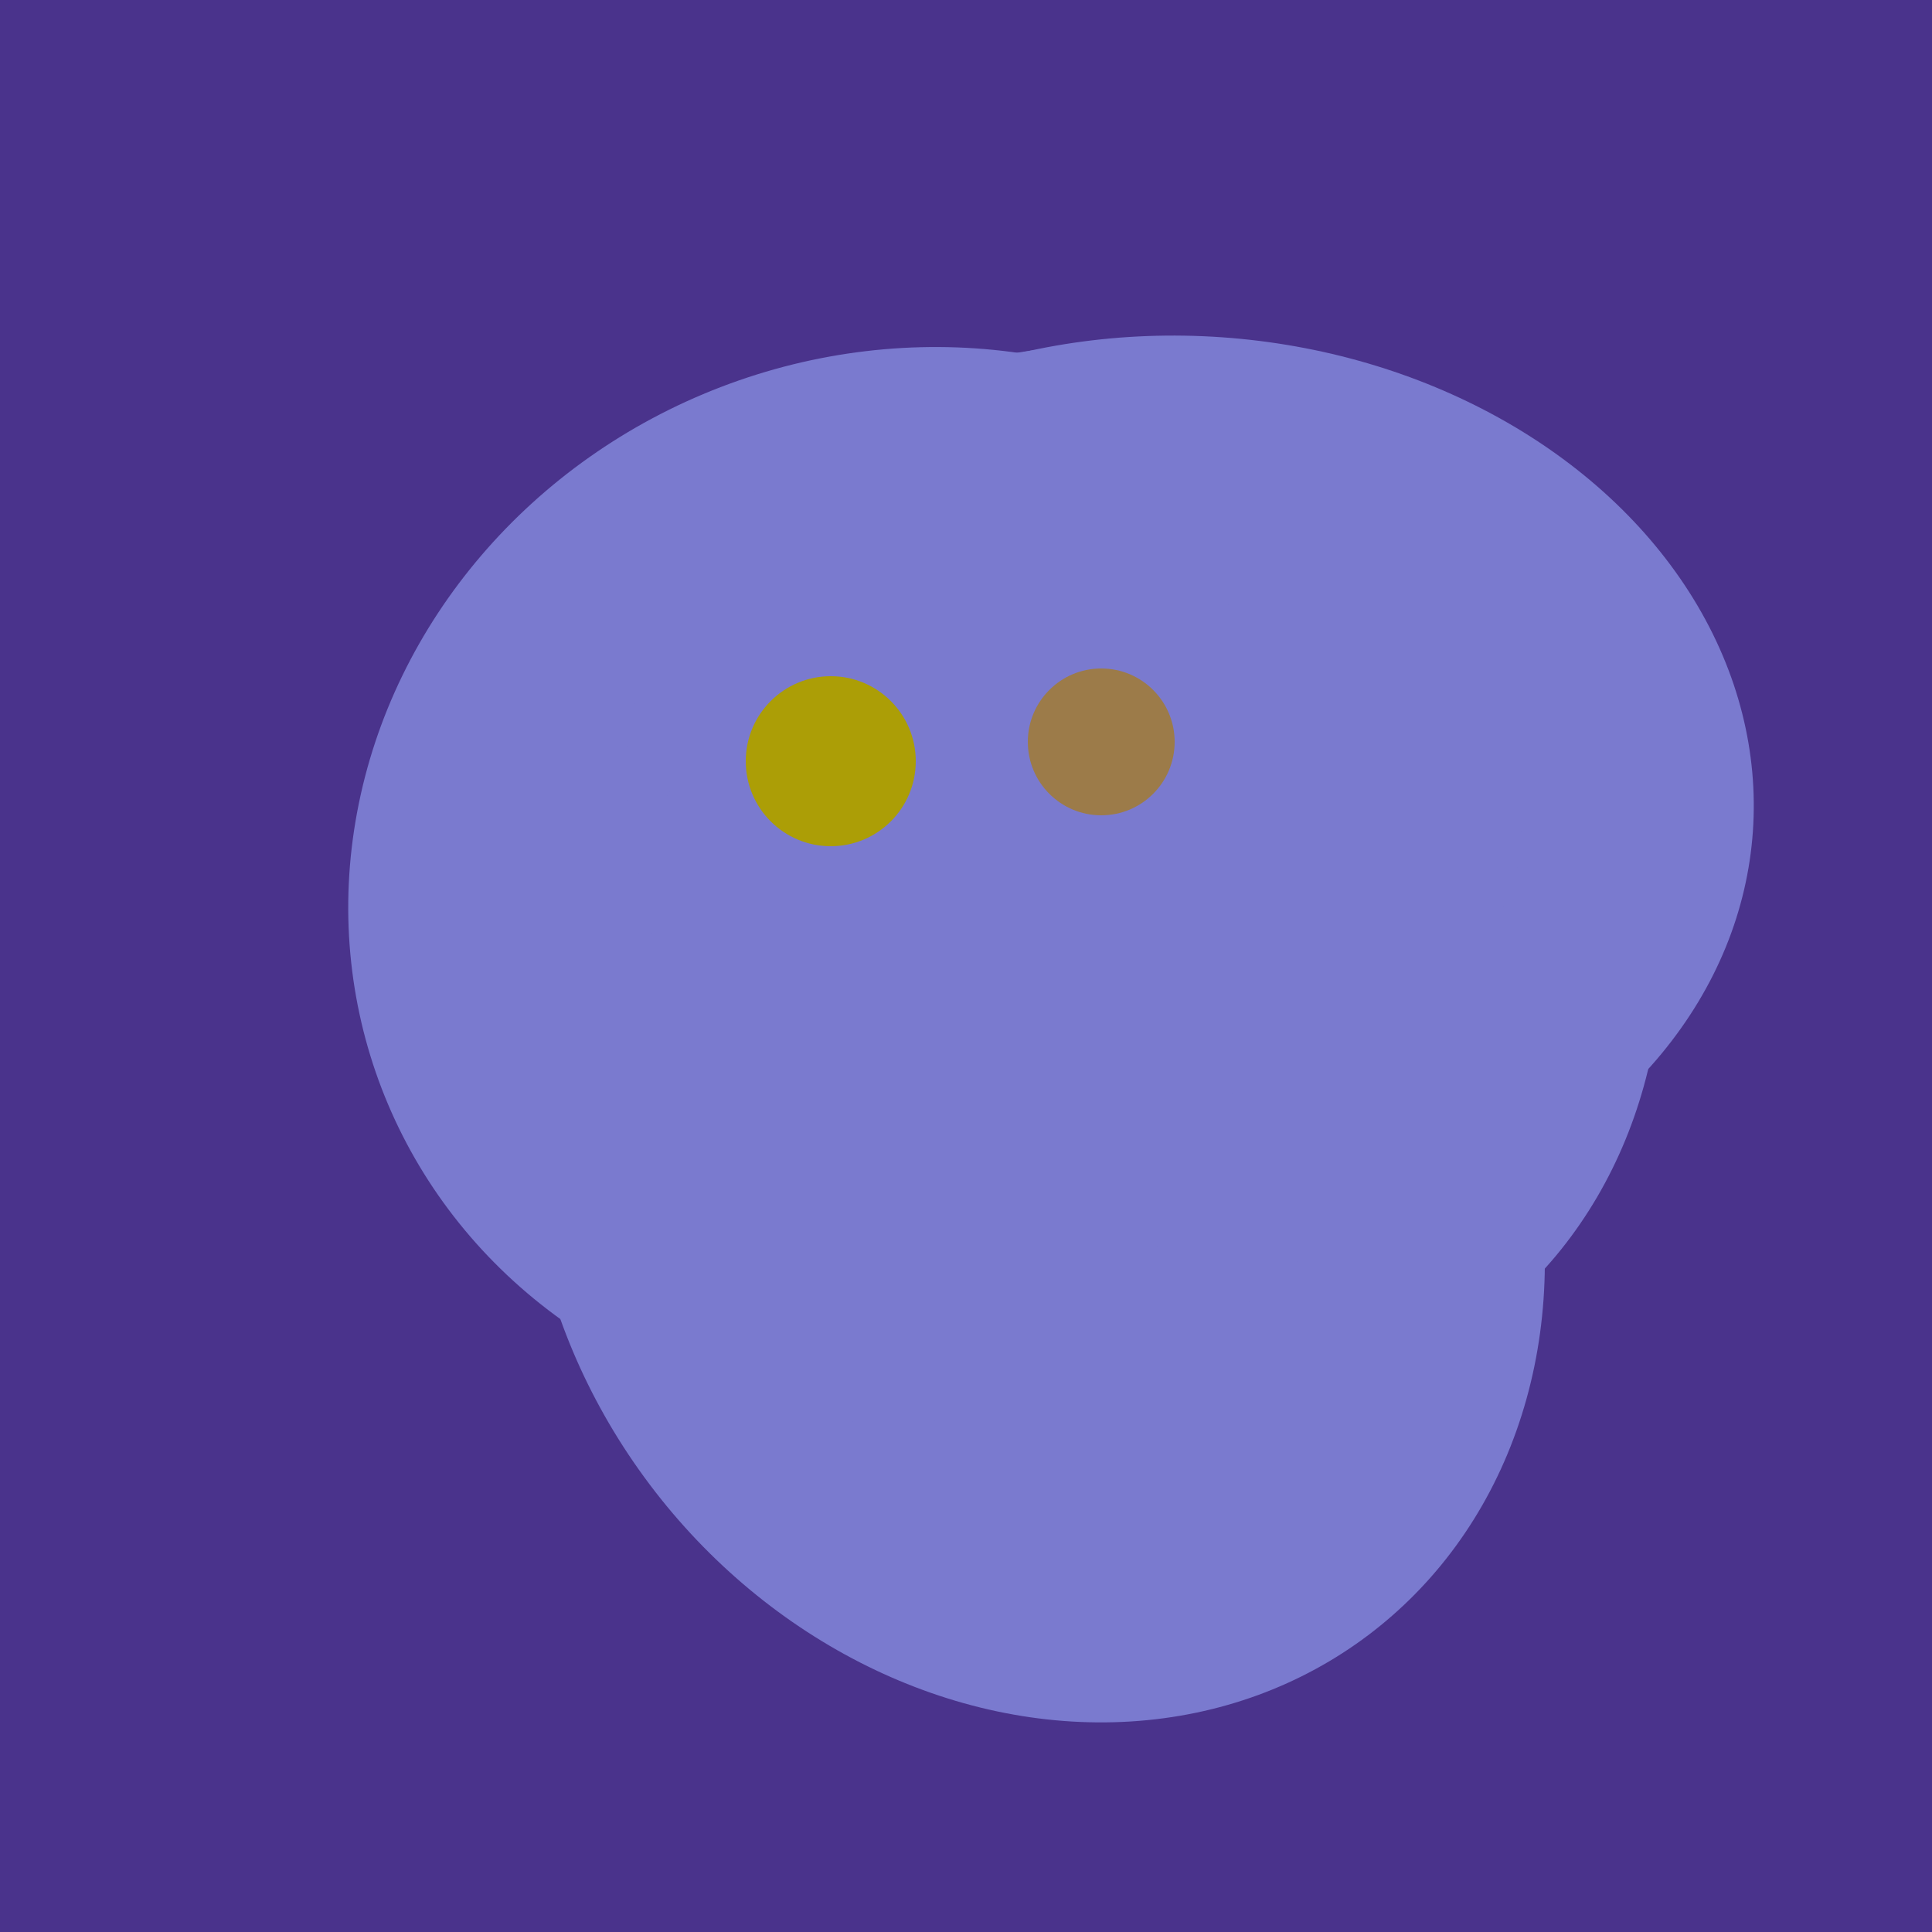
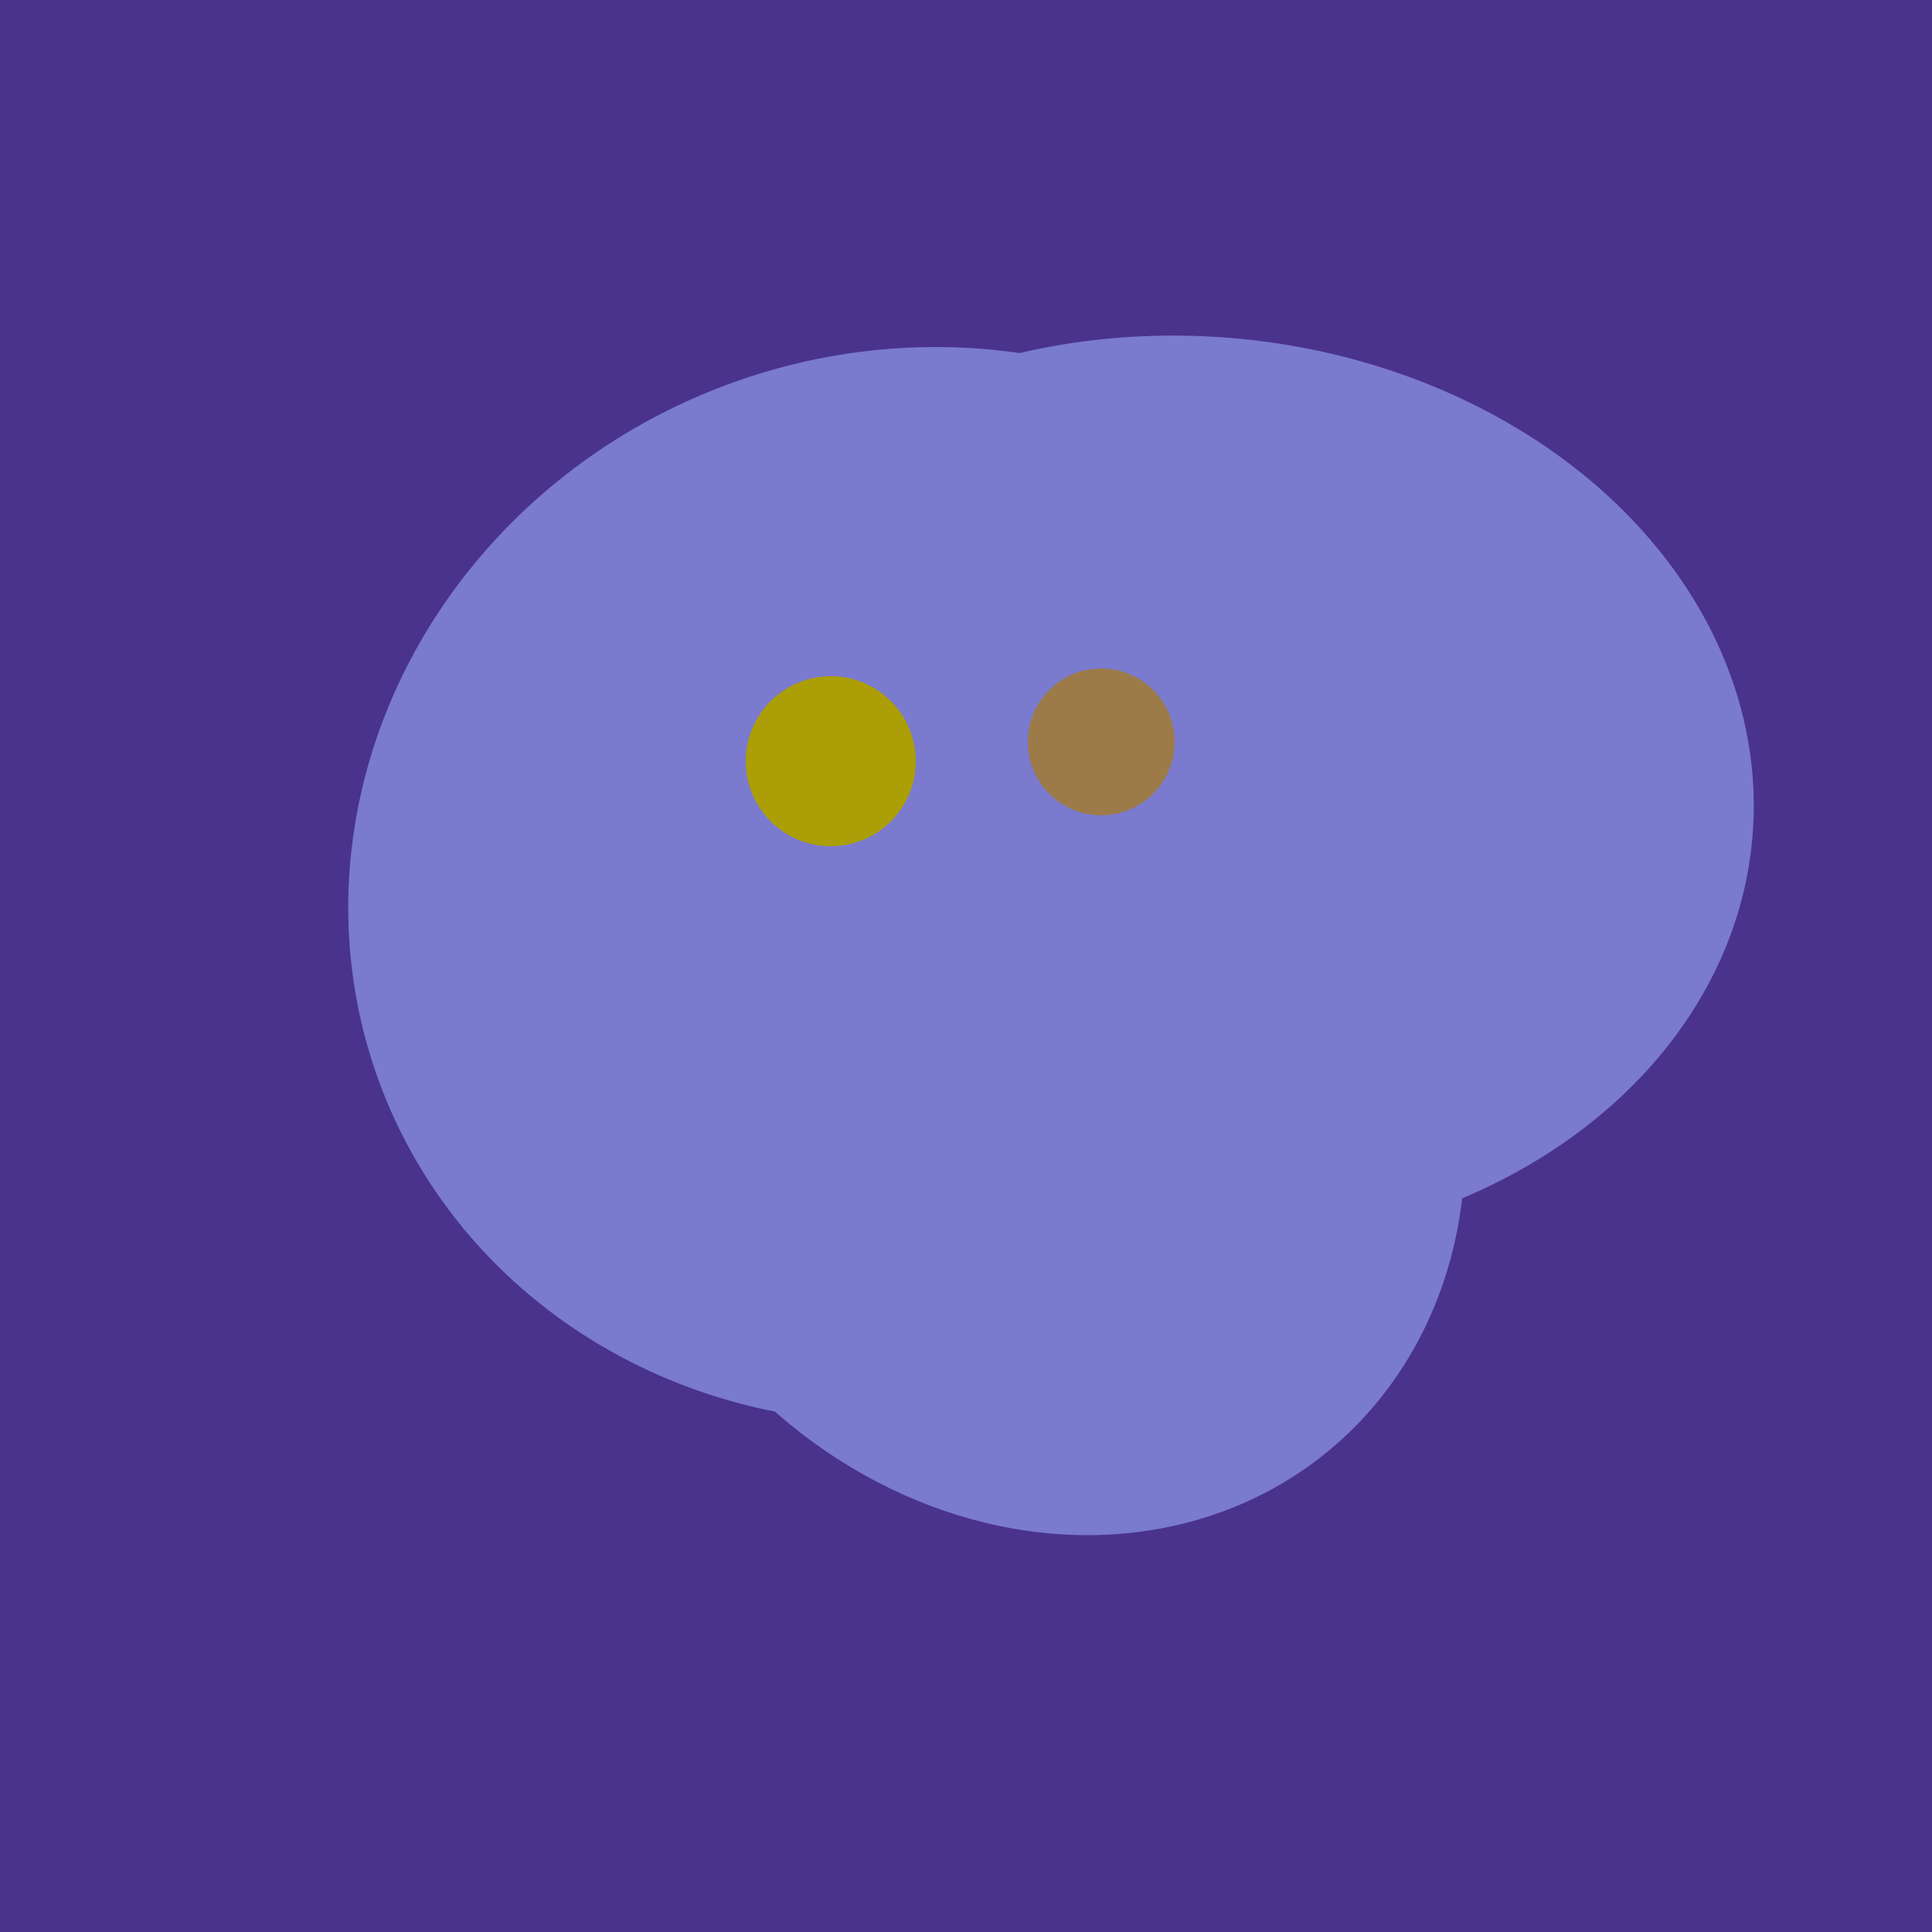
<svg xmlns="http://www.w3.org/2000/svg" width="500" height="500">
  <rect width="500" height="500" fill="#4a338c" />
  <ellipse cx="267" cy="282" rx="106" ry="121" transform="rotate(141, 267, 282)" fill="rgb(122,122,207)" />
-   <ellipse cx="300" cy="227" rx="143" ry="124" transform="rotate(236, 300, 227)" fill="rgb(122,122,207)" />
-   <ellipse cx="264" cy="260" rx="55" ry="51" transform="rotate(185, 264, 260)" fill="rgb(122,122,207)" />
-   <ellipse cx="268" cy="309" rx="125" ry="143" transform="rotate(323, 268, 309)" fill="rgb(122,122,207)" />
  <ellipse cx="236" cy="229" rx="138" ry="147" transform="rotate(69, 236, 229)" fill="rgb(122,122,207)" />
  <ellipse cx="308" cy="205" rx="118" ry="146" transform="rotate(274, 308, 205)" fill="rgb(122,122,207)" />
-   <ellipse cx="280" cy="222" rx="67" ry="114" transform="rotate(265, 280, 222)" fill="rgb(122,122,207)" />
  <circle cx="215" cy="197" r="22" fill="rgb(172,158,6)" />
  <circle cx="285" cy="192" r="19" fill="rgb(156,123,73)" />
</svg>